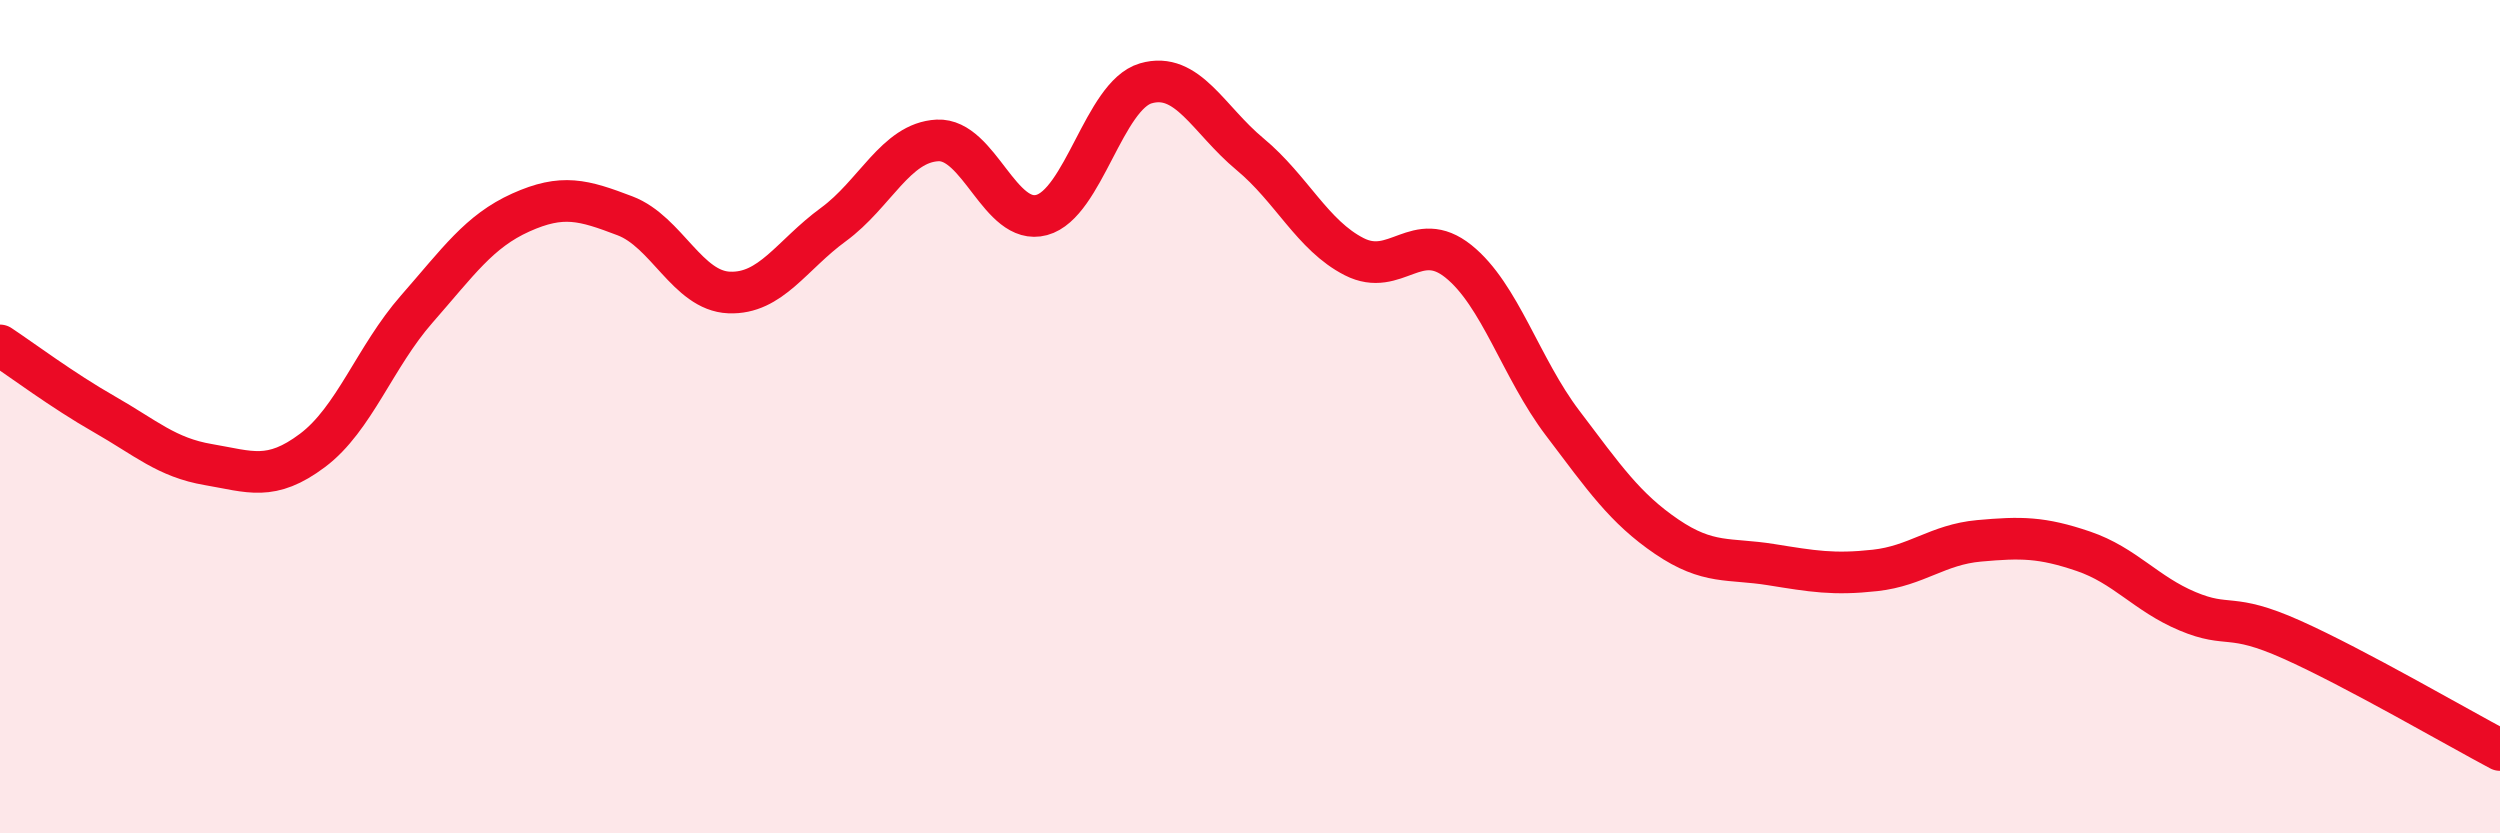
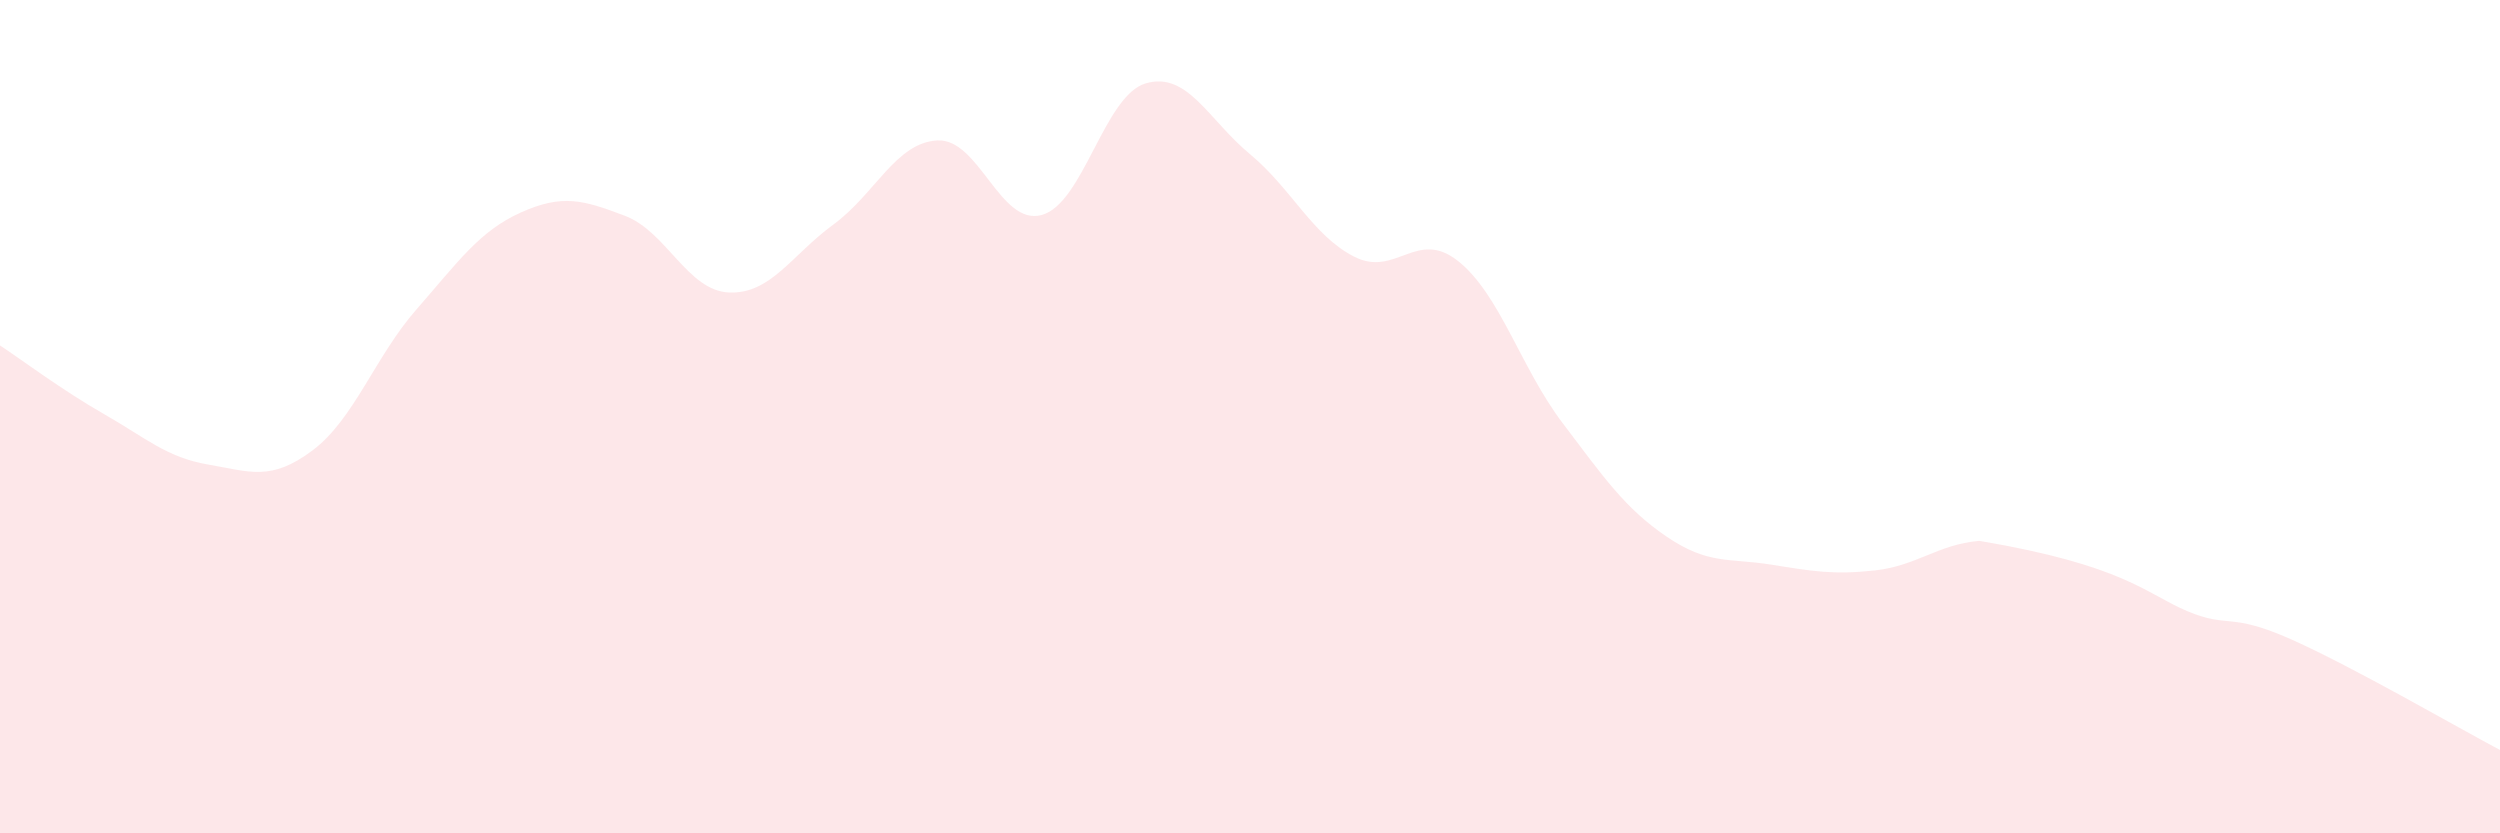
<svg xmlns="http://www.w3.org/2000/svg" width="60" height="20" viewBox="0 0 60 20">
-   <path d="M 0,8.29 C 0.5,8.62 1.5,9.37 2.5,9.94 C 3.5,10.51 4,10.98 5,11.15 C 6,11.32 6.5,11.56 7.5,10.81 C 8.5,10.06 9,8.56 10,7.42 C 11,6.28 11.5,5.55 12.5,5.1 C 13.5,4.65 14,4.8 15,5.18 C 16,5.56 16.5,6.98 17.5,7.02 C 18.5,7.06 19,6.12 20,5.39 C 21,4.66 21.5,3.42 22.5,3.37 C 23.5,3.32 24,5.43 25,5.16 C 26,4.89 26.5,2.29 27.5,2 C 28.5,1.71 29,2.87 30,3.7 C 31,4.53 31.5,5.65 32.5,6.16 C 33.5,6.67 34,5.47 35,6.27 C 36,7.07 36.5,8.83 37.5,10.15 C 38.5,11.47 39,12.2 40,12.88 C 41,13.56 41.5,13.39 42.5,13.55 C 43.5,13.71 44,13.8 45,13.69 C 46,13.58 46.5,13.07 47.5,12.98 C 48.5,12.89 49,12.89 50,13.23 C 51,13.57 51.5,14.25 52.5,14.67 C 53.5,15.09 53.5,14.68 55,15.35 C 56.5,16.02 59,17.47 60,18L60 20L0 20Z" fill="#EB0A25" opacity="0.1" stroke-linecap="round" stroke-linejoin="round" />
-   <path d="M 0,8.29 C 0.5,8.62 1.5,9.37 2.5,9.94 C 3.5,10.51 4,10.98 5,11.15 C 6,11.32 6.5,11.56 7.5,10.81 C 8.5,10.06 9,8.56 10,7.42 C 11,6.28 11.5,5.55 12.5,5.1 C 13.5,4.65 14,4.8 15,5.18 C 16,5.56 16.5,6.98 17.5,7.02 C 18.5,7.06 19,6.12 20,5.39 C 21,4.66 21.5,3.42 22.5,3.37 C 23.5,3.32 24,5.43 25,5.16 C 26,4.89 26.5,2.29 27.5,2 C 28.5,1.71 29,2.87 30,3.7 C 31,4.53 31.5,5.65 32.5,6.16 C 33.5,6.67 34,5.47 35,6.27 C 36,7.07 36.5,8.83 37.5,10.15 C 38.5,11.47 39,12.2 40,12.88 C 41,13.56 41.5,13.39 42.5,13.55 C 43.5,13.71 44,13.8 45,13.69 C 46,13.58 46.5,13.07 47.5,12.98 C 48.5,12.89 49,12.89 50,13.23 C 51,13.57 51.5,14.25 52.5,14.67 C 53.5,15.09 53.5,14.68 55,15.35 C 56.5,16.02 59,17.47 60,18" stroke="#EB0A25" stroke-width="1" fill="none" stroke-linecap="round" stroke-linejoin="round" />
+   <path d="M 0,8.29 C 0.5,8.62 1.5,9.37 2.5,9.94 C 3.5,10.51 4,10.98 5,11.15 C 6,11.32 6.5,11.56 7.5,10.81 C 8.5,10.06 9,8.56 10,7.42 C 11,6.28 11.5,5.55 12.5,5.1 C 13.5,4.65 14,4.8 15,5.18 C 16,5.56 16.5,6.98 17.5,7.02 C 18.5,7.06 19,6.12 20,5.39 C 21,4.66 21.5,3.42 22.5,3.37 C 23.5,3.32 24,5.43 25,5.16 C 26,4.89 26.5,2.29 27.5,2 C 28.5,1.71 29,2.87 30,3.7 C 31,4.53 31.5,5.65 32.5,6.16 C 33.5,6.67 34,5.47 35,6.27 C 36,7.07 36.5,8.83 37.5,10.15 C 38.5,11.47 39,12.2 40,12.88 C 41,13.56 41.5,13.39 42.5,13.55 C 43.5,13.71 44,13.8 45,13.69 C 46,13.58 46.5,13.07 47.5,12.98 C 51,13.57 51.5,14.25 52.5,14.67 C 53.5,15.09 53.5,14.68 55,15.35 C 56.5,16.02 59,17.47 60,18L60 20L0 20Z" fill="#EB0A25" opacity="0.1" stroke-linecap="round" stroke-linejoin="round" />
</svg>